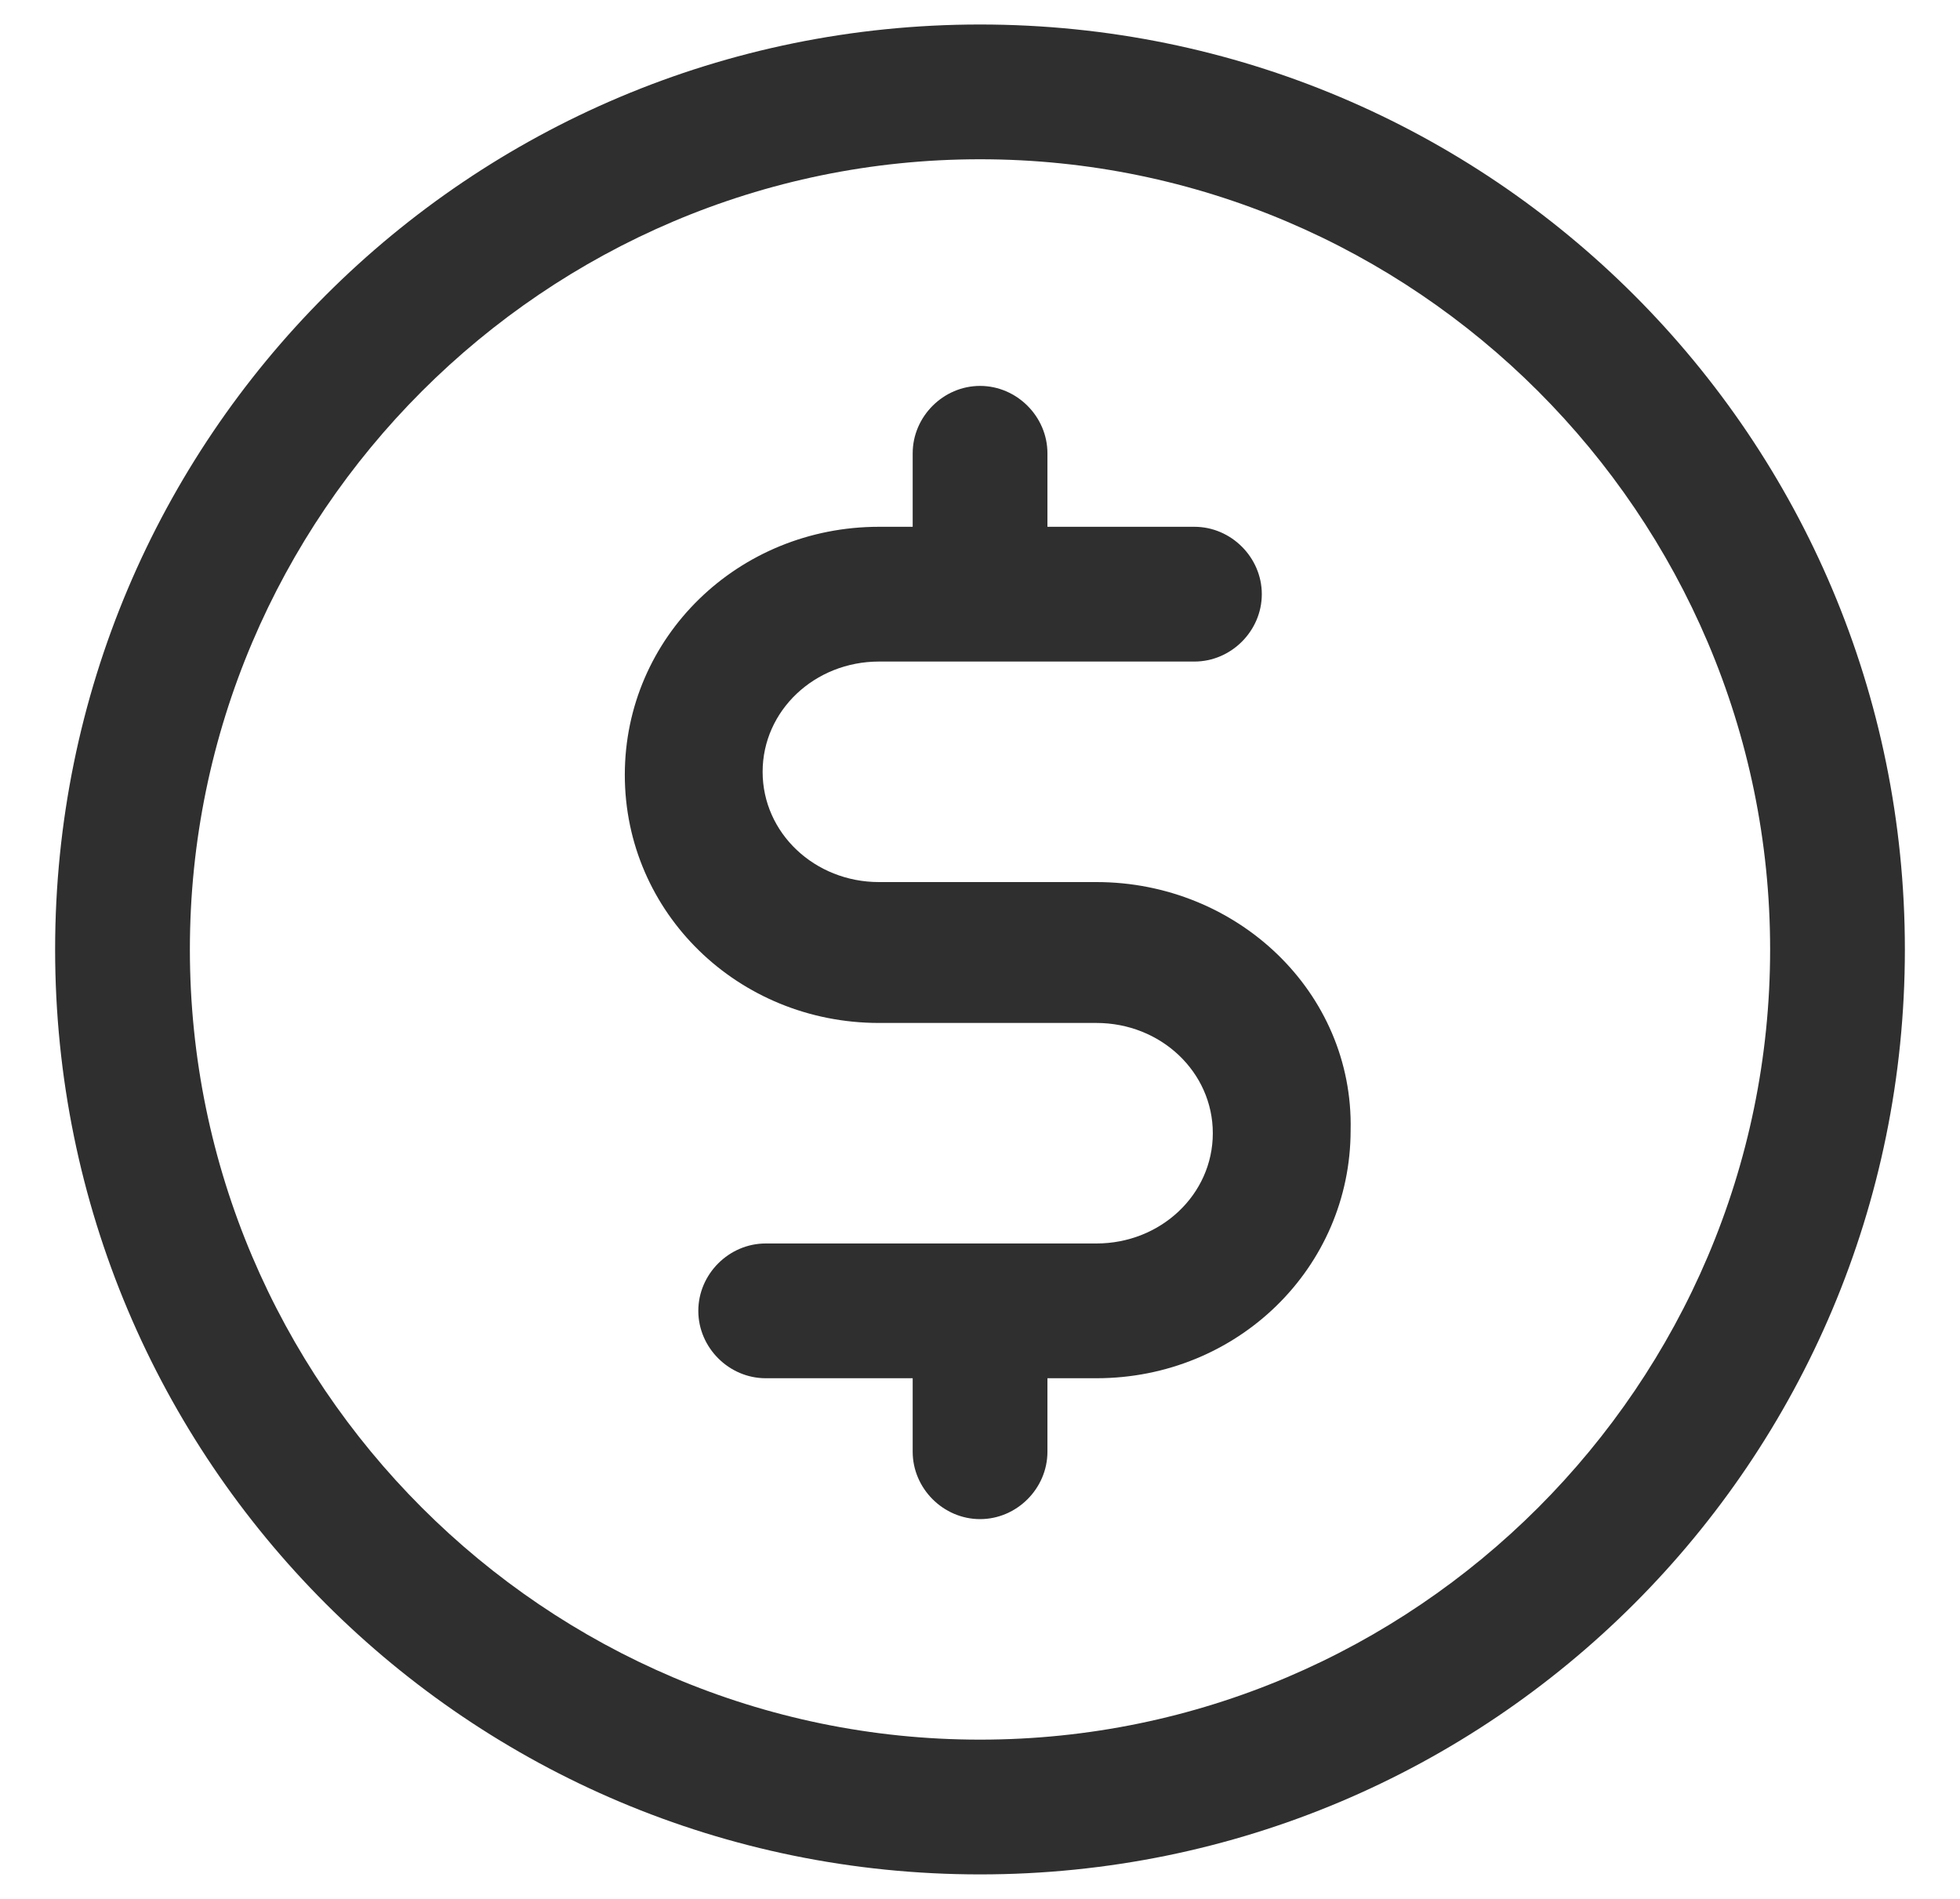
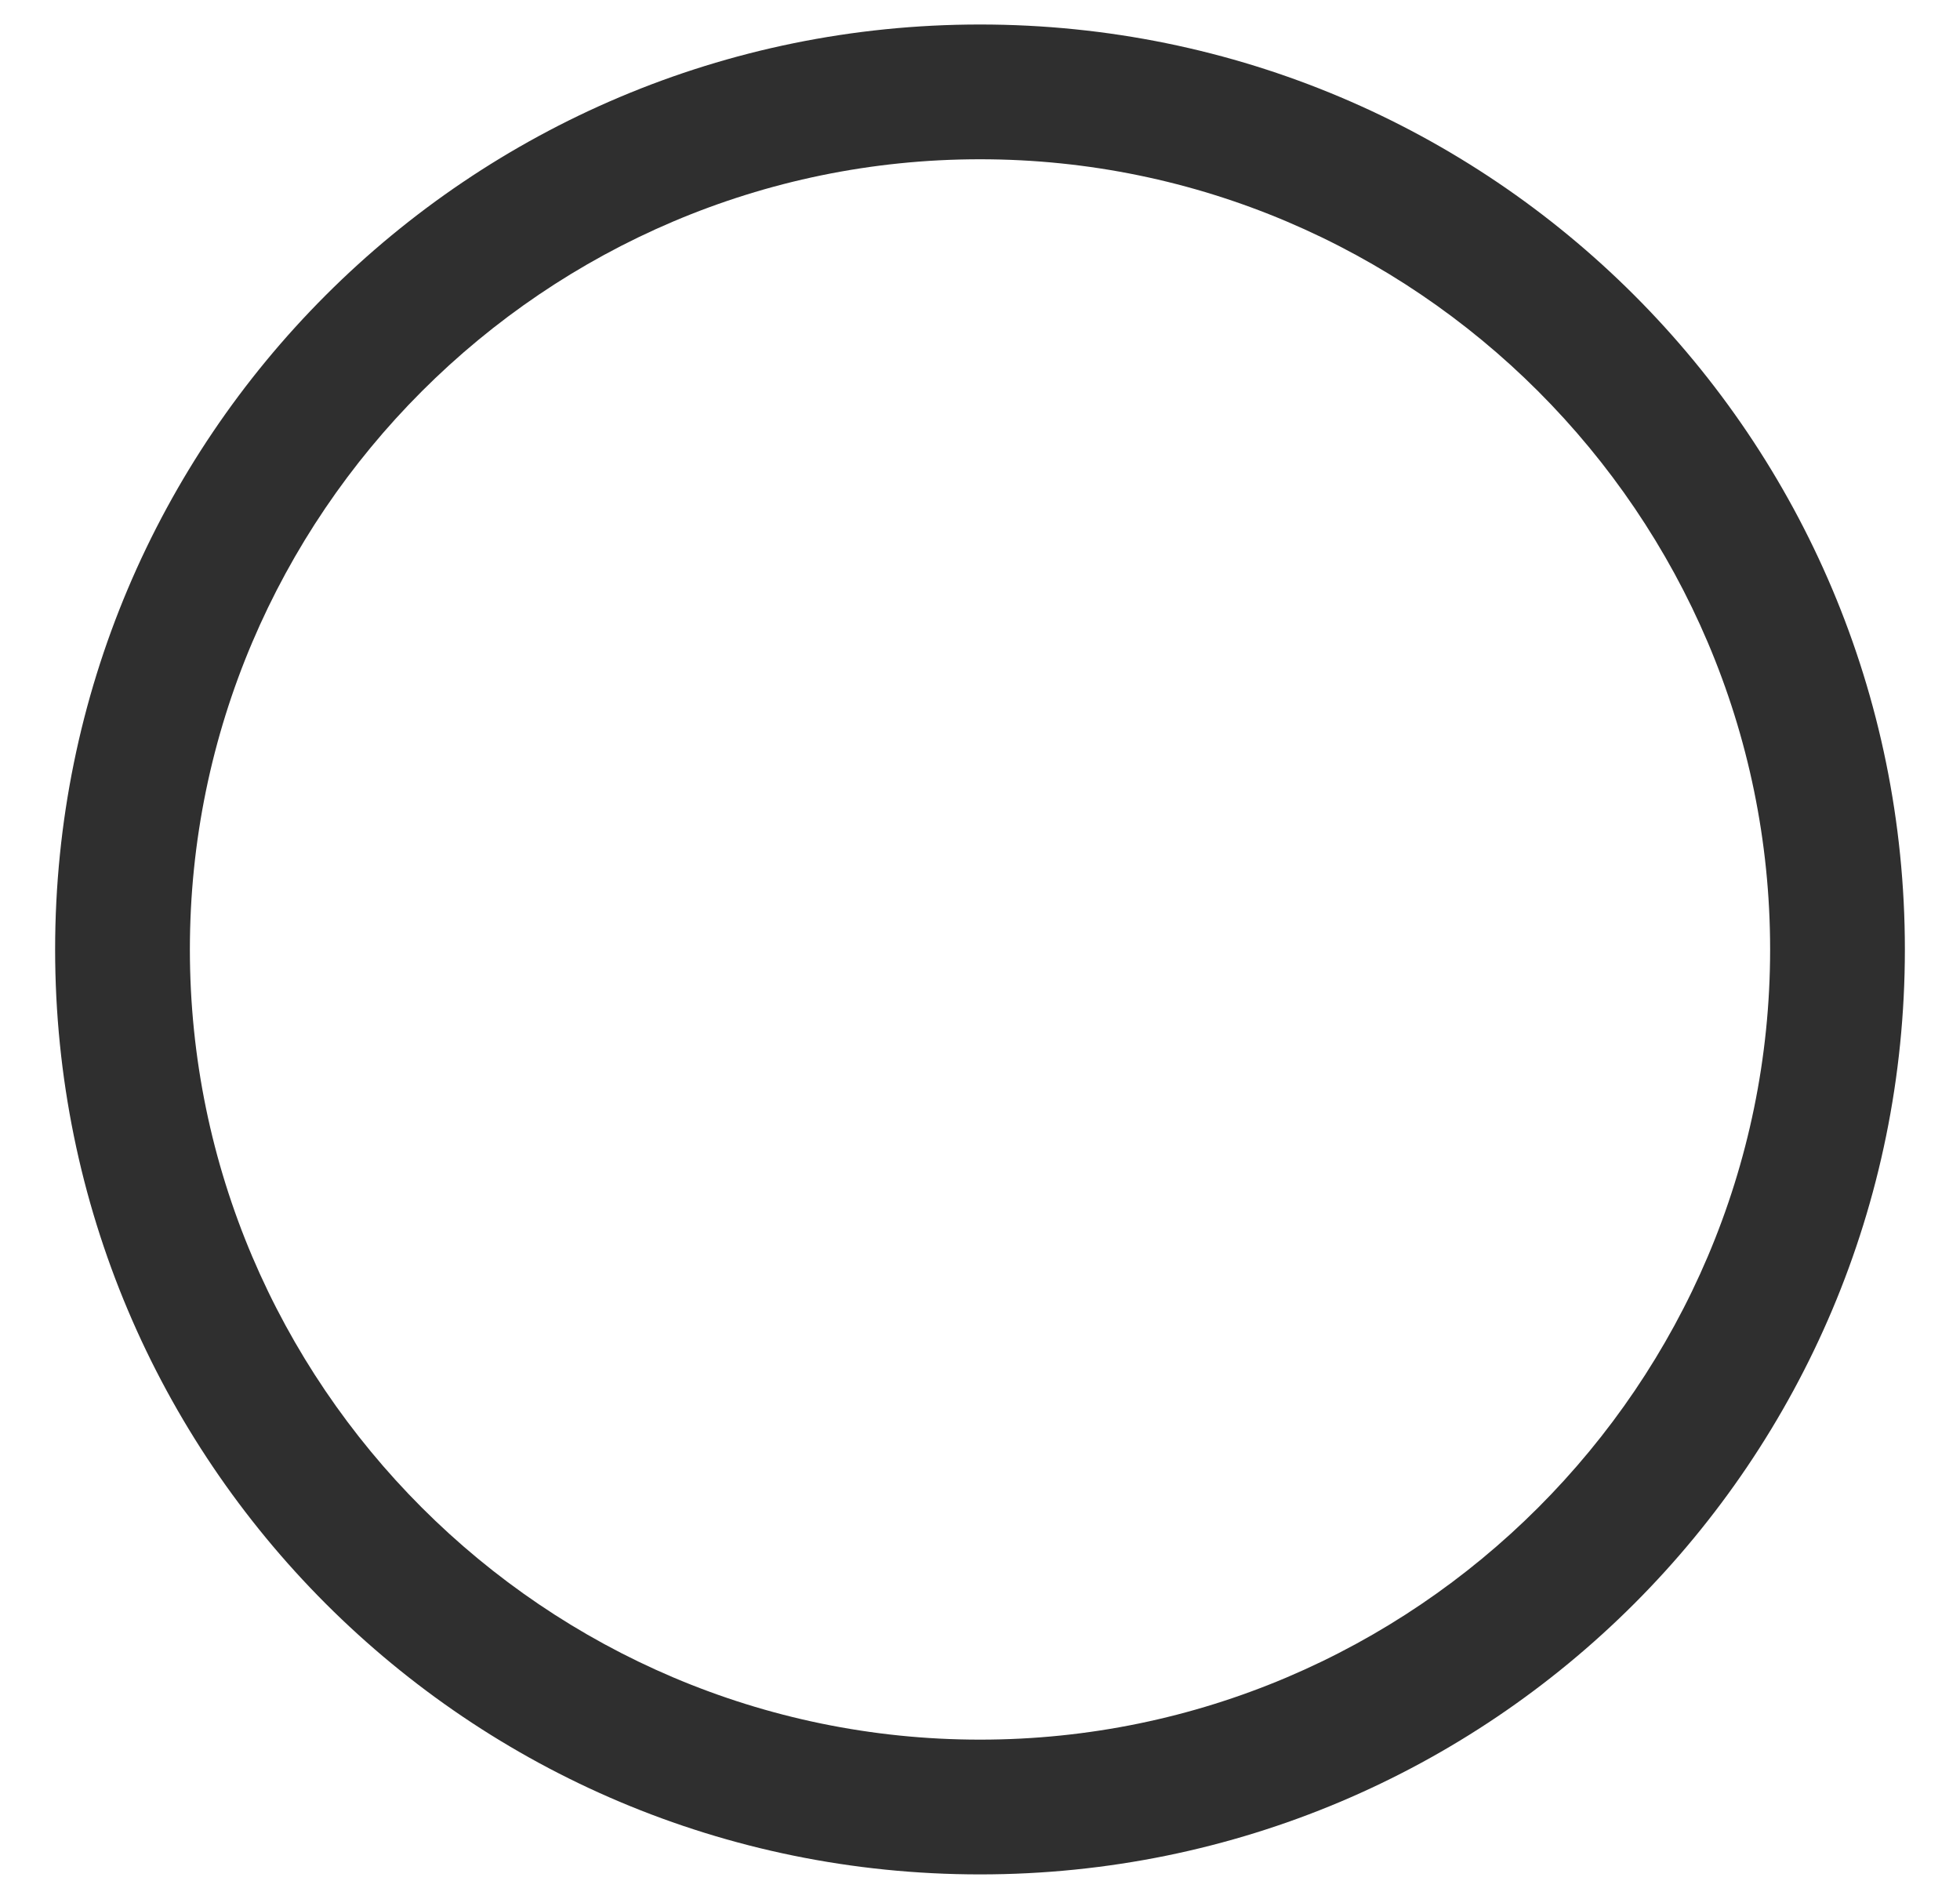
<svg xmlns="http://www.w3.org/2000/svg" width="32" height="31" viewBox="0 0 32 31" fill="none">
  <g id="Group">
-     <path id="Vector" d="M17.901 14.4H14.351C13.301 14.4 12.451 13.6 12.451 12.6C12.451 11.6 13.301 10.8 14.351 10.8H19.501C20.101 10.8 20.601 10.3 20.601 9.7C20.601 9.1 20.101 8.6 19.501 8.6H17.101V7.4C17.101 6.8 16.601 6.3 16.001 6.3C15.401 6.3 14.901 6.8 14.901 7.4V8.6H14.351C12.051 8.6 10.201 10.4 10.201 12.65C10.201 14.9 12.051 16.7 14.351 16.7H17.901C18.951 16.7 19.801 17.5 19.801 18.5C19.801 19.5 18.951 20.3 17.901 20.3H12.501C11.901 20.3 11.401 20.8 11.401 21.4C11.401 22 11.901 22.5 12.501 22.5H14.901V23.7C14.901 24.3 15.401 24.8 16.001 24.8C16.601 24.8 17.101 24.3 17.101 23.7V22.5H17.901C20.201 22.5 22.051 20.7 22.051 18.45C22.101 16.2 20.201 14.4 17.901 14.4Z" fill="#2F2F2F" />
    <path id="Vector_2" d="M16 0.4C7.65 0.4 0.9 7.15 0.9 15.5C0.9 23.85 7.65 30.6 16 30.6C24.35 30.6 31.1 23.85 31.1 15.5C31.1 7.15 24.35 0.4 16 0.4ZM16 28.4C8.9 28.4 3.1 22.6 3.1 15.5C3.1 8.4 8.9 2.6 16 2.6C23.1 2.6 28.9 8.4 28.9 15.5C28.9 22.6 23.1 28.4 16 28.4Z" fill="#2F2F2F" />
  </g>
</svg>